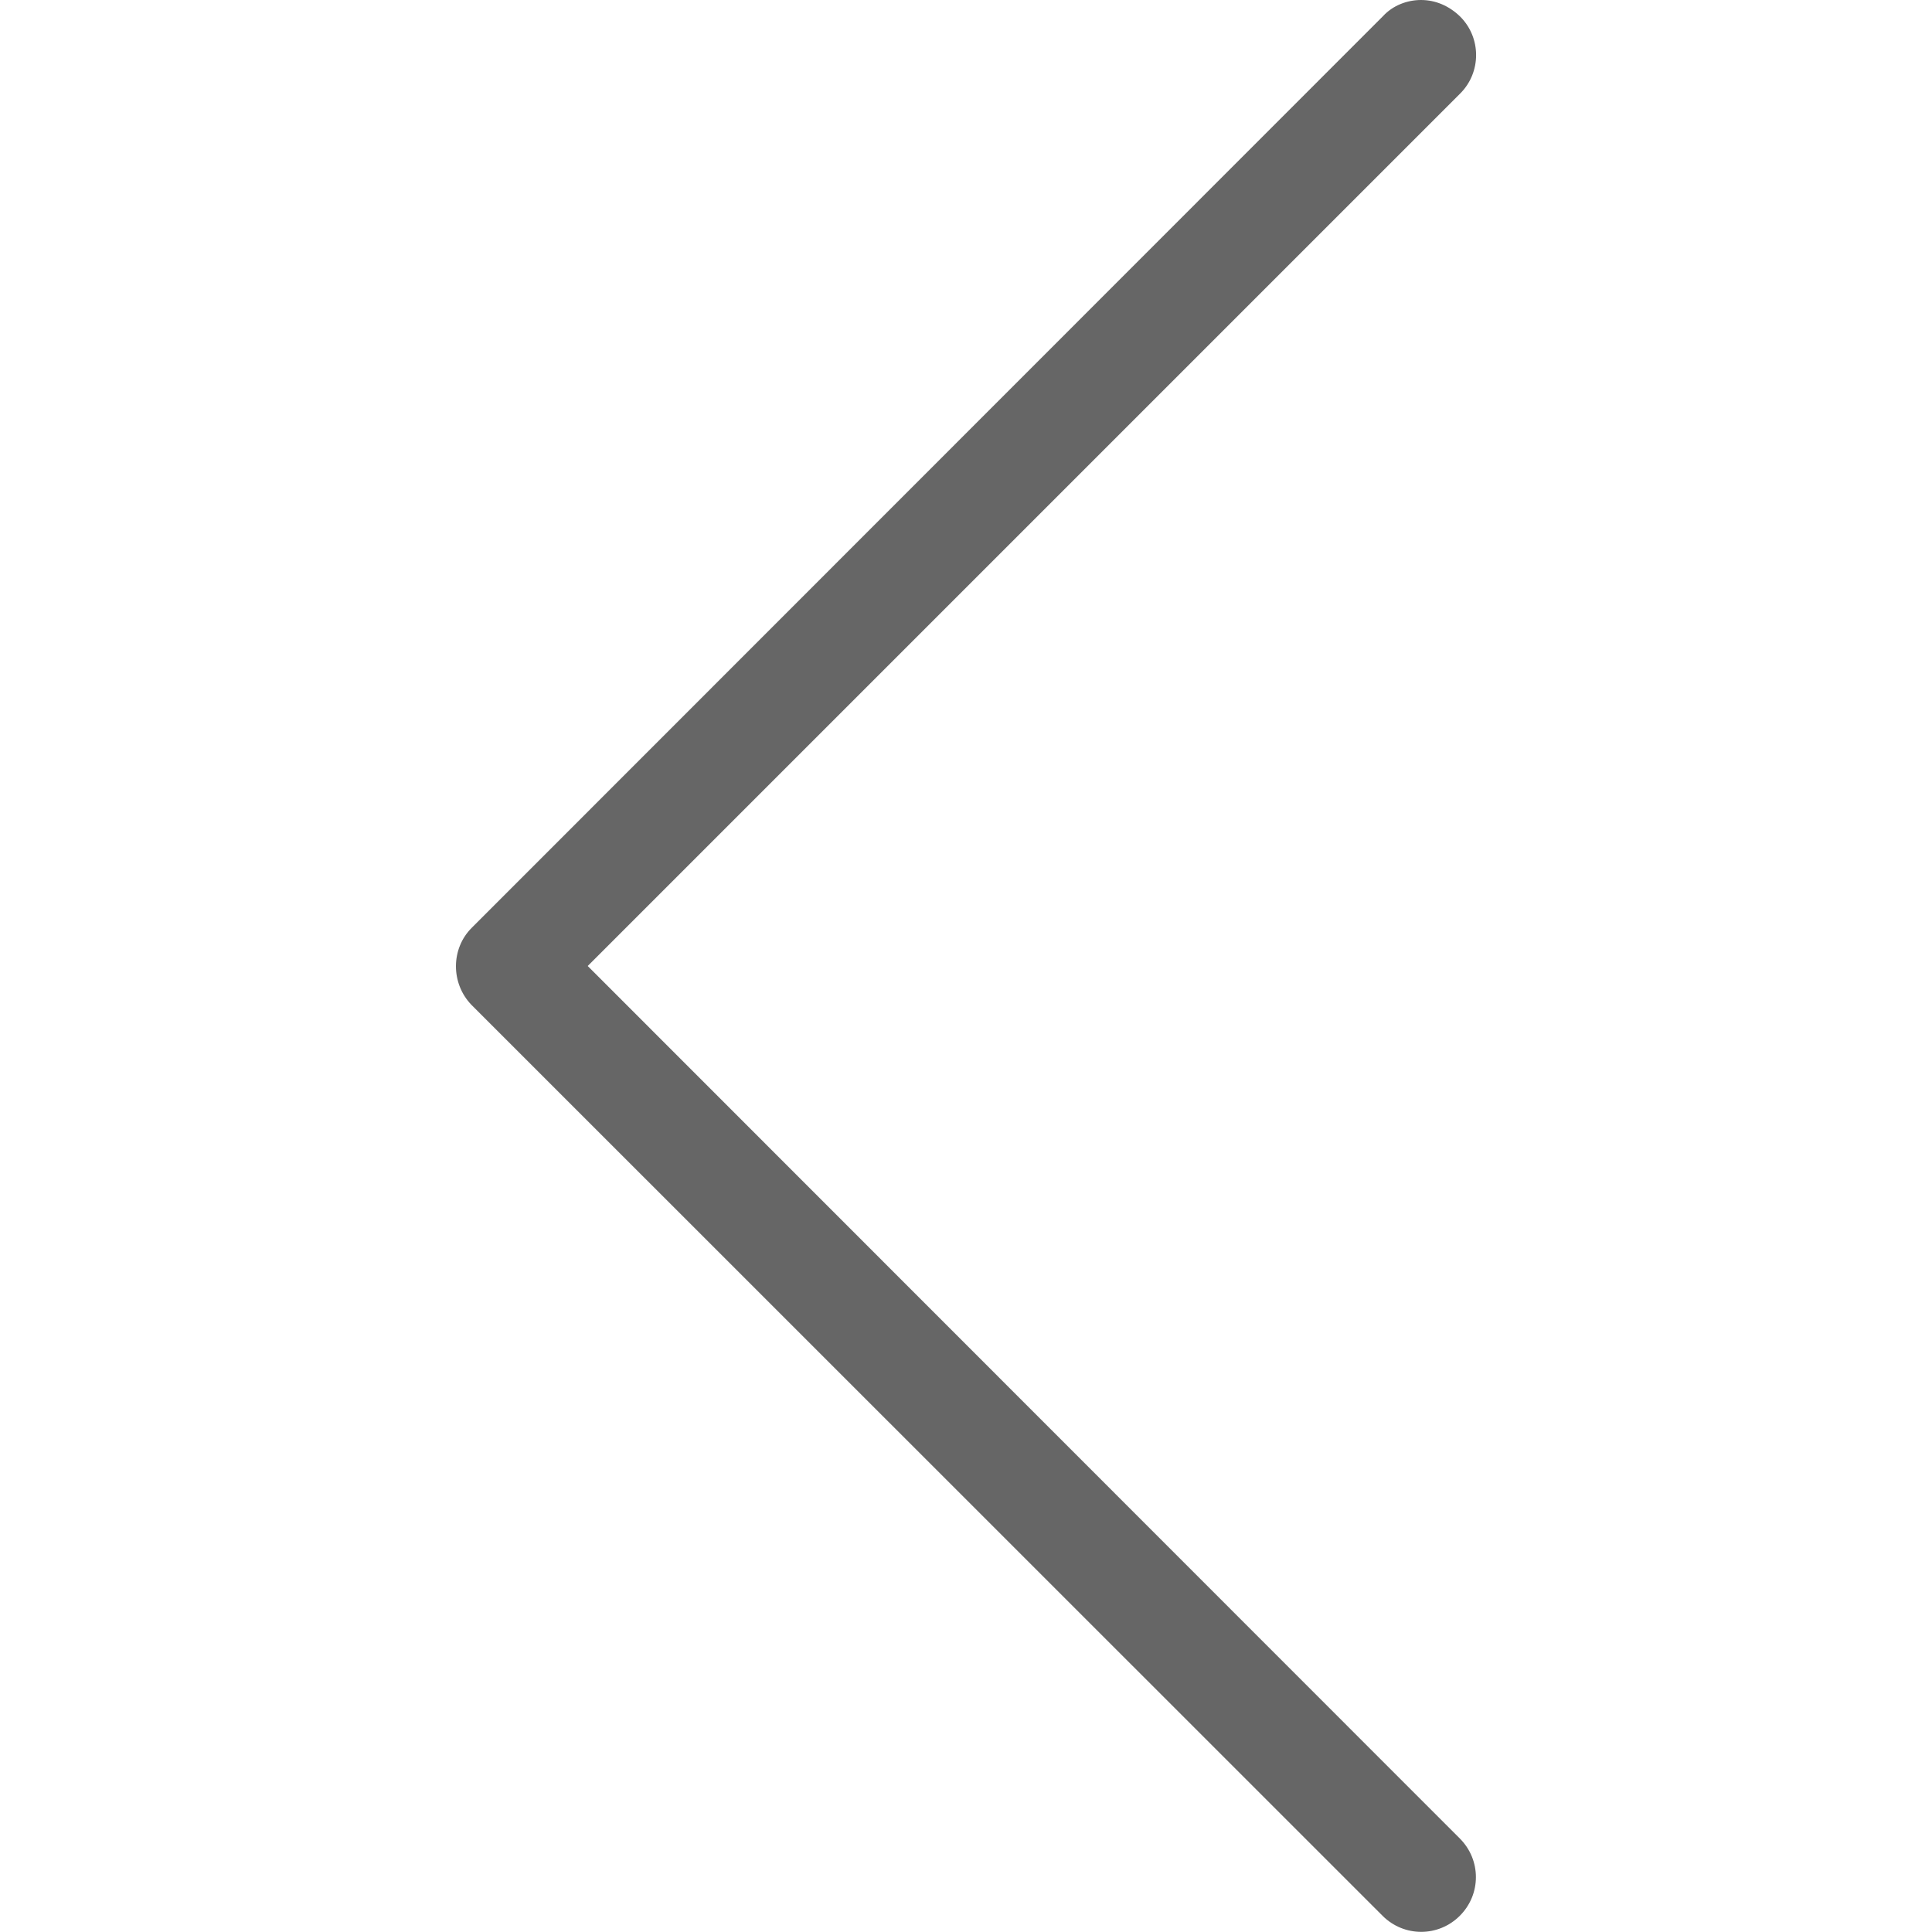
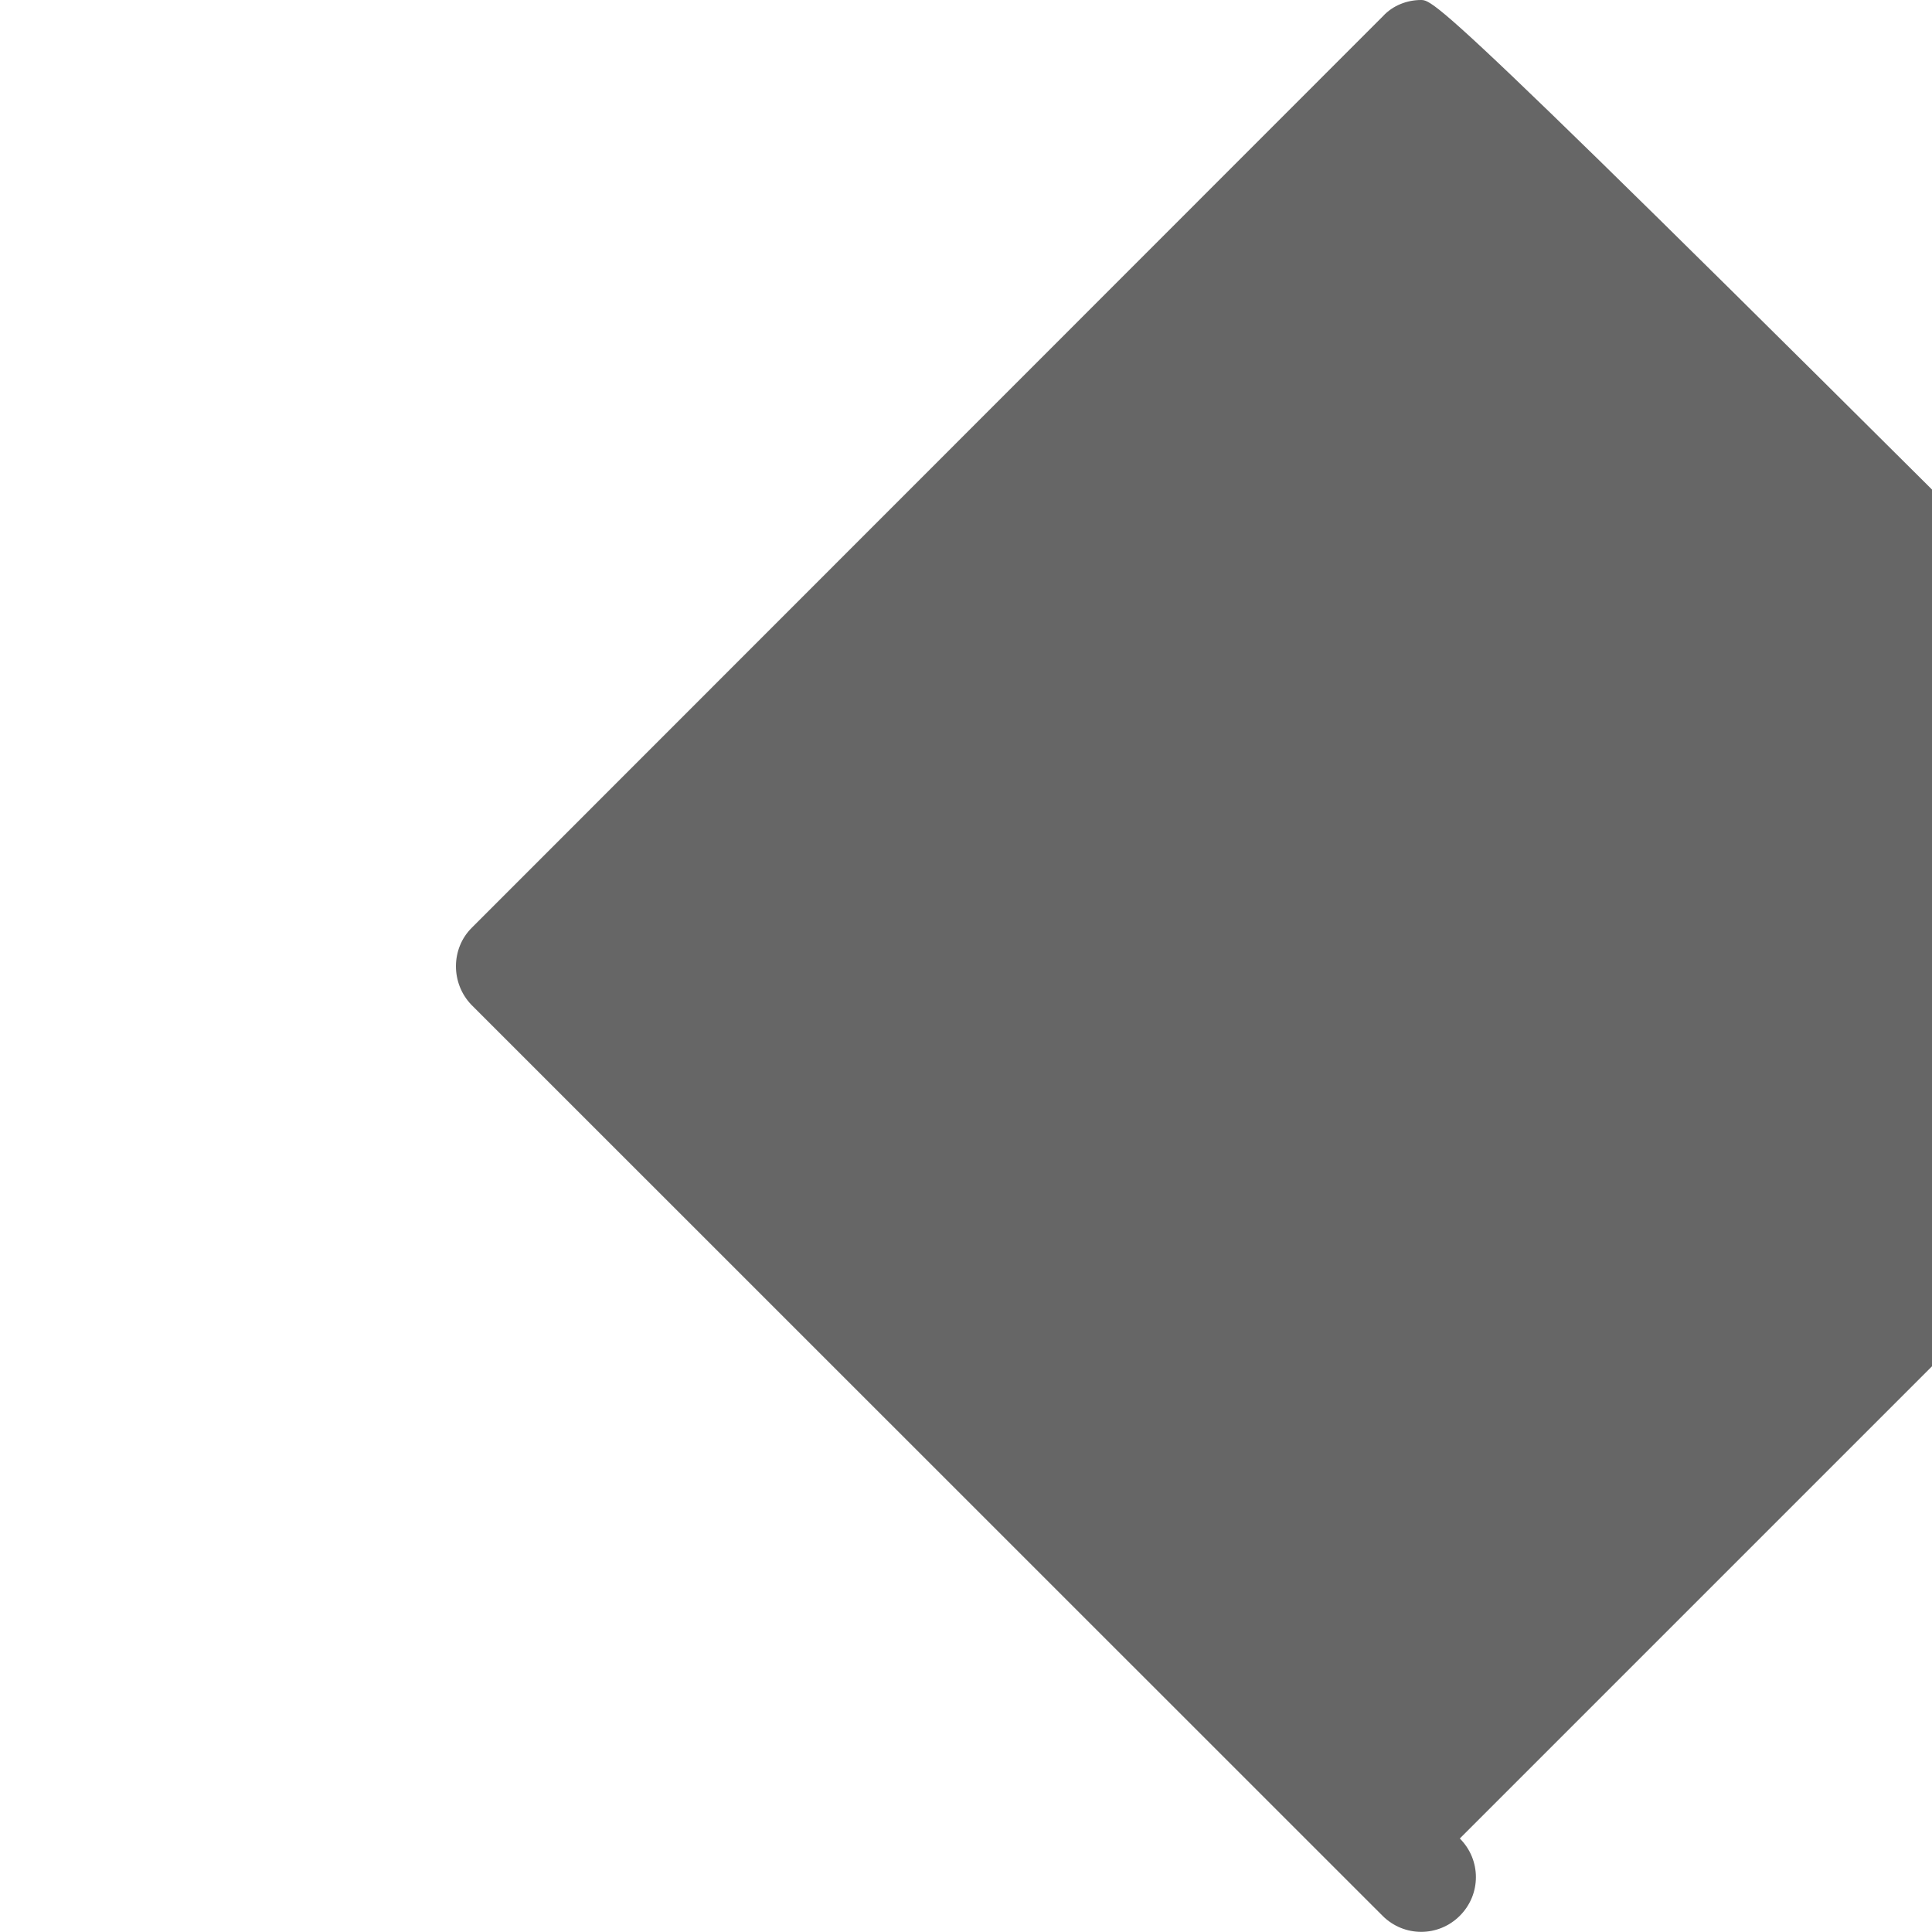
<svg xmlns="http://www.w3.org/2000/svg" version="1.1" id="圖層_1" x="0px" y="0px" width="10px" height="10px" viewBox="0 0 10 10" enable-background="new 0 0 10 10" xml:space="preserve">
-   <path fill="#666666" d="M2.44,5.201l4.716,4.715c0.111,0.111,0.289,0.111,0.4,0s0.111-0.289,0-0.4L3.042,5l4.515-4.515  c0.111-0.11,0.111-0.29,0-0.4C7.5,0.03,7.43,0,7.355,0c-0.07,0-0.145,0.027-0.197,0.084L2.442,4.802  C2.333,4.91,2.333,5.09,2.44,5.201L2.44,5.201z M2.44,5.201" />
+   <path fill="#666666" d="M2.44,5.201l4.716,4.715c0.111,0.111,0.289,0.111,0.4,0s0.111-0.289,0-0.4l4.515-4.515  c0.111-0.11,0.111-0.29,0-0.4C7.5,0.03,7.43,0,7.355,0c-0.07,0-0.145,0.027-0.197,0.084L2.442,4.802  C2.333,4.91,2.333,5.09,2.44,5.201L2.44,5.201z M2.44,5.201" />
</svg>